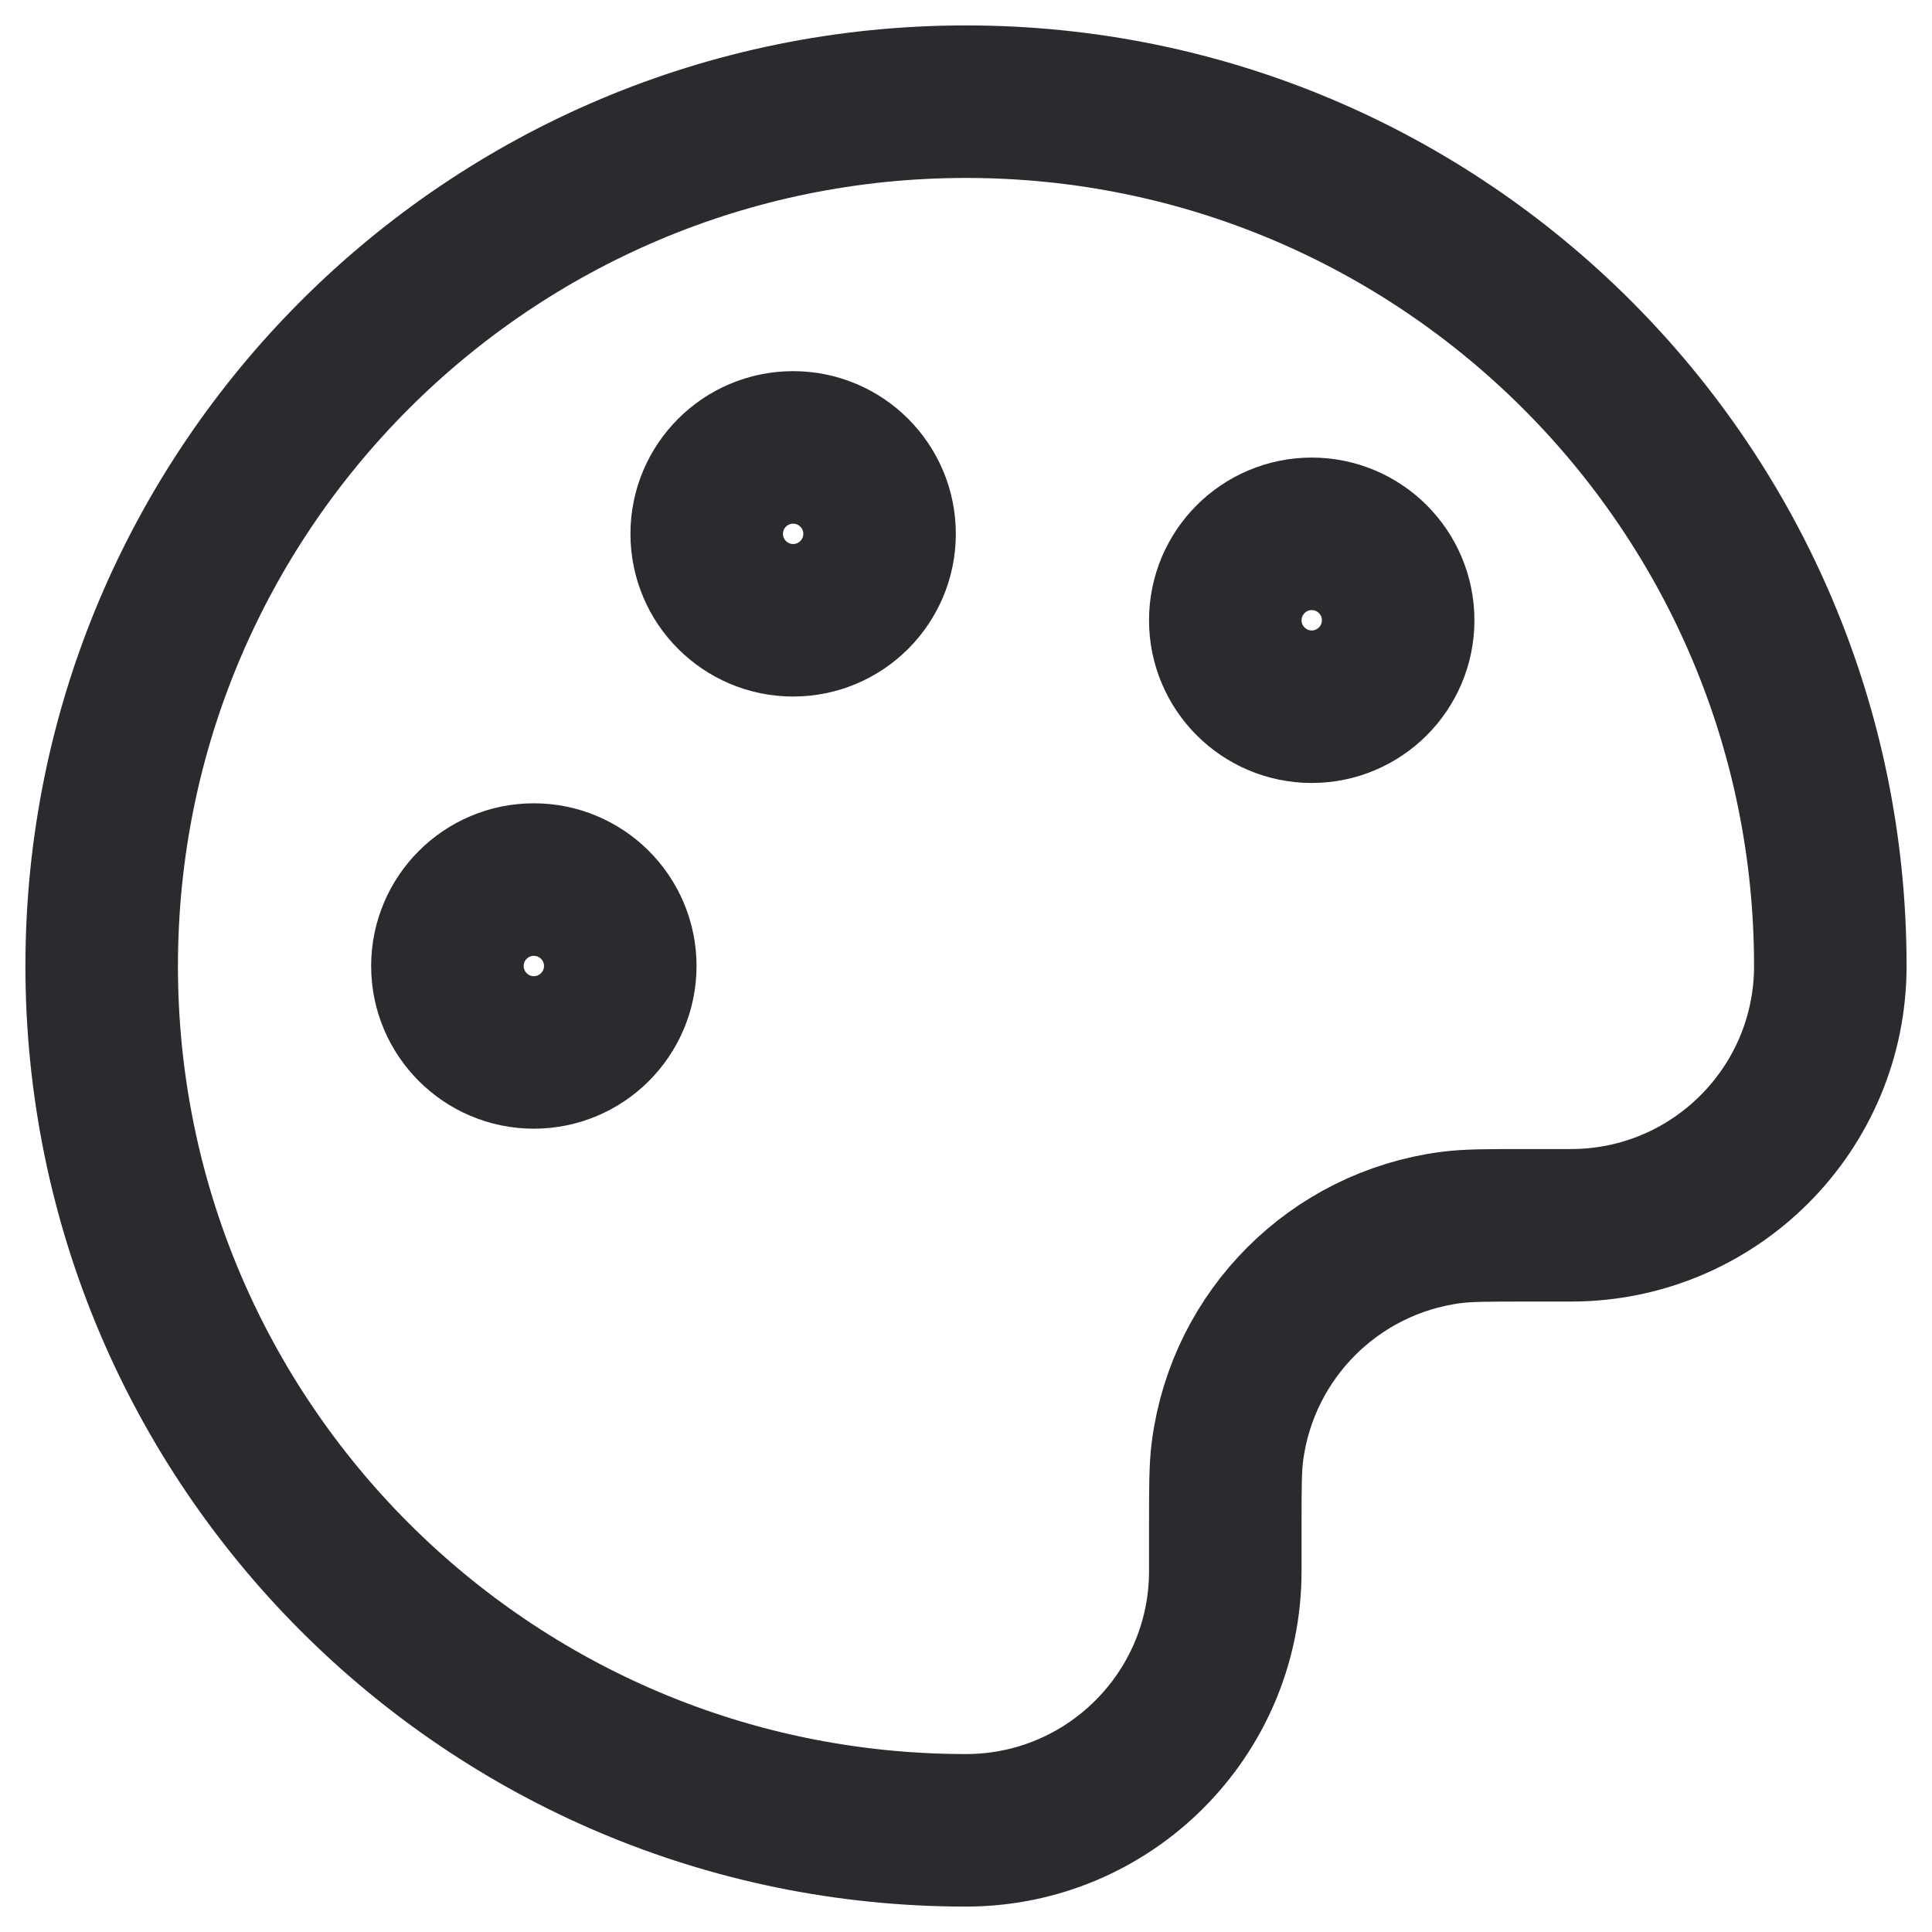
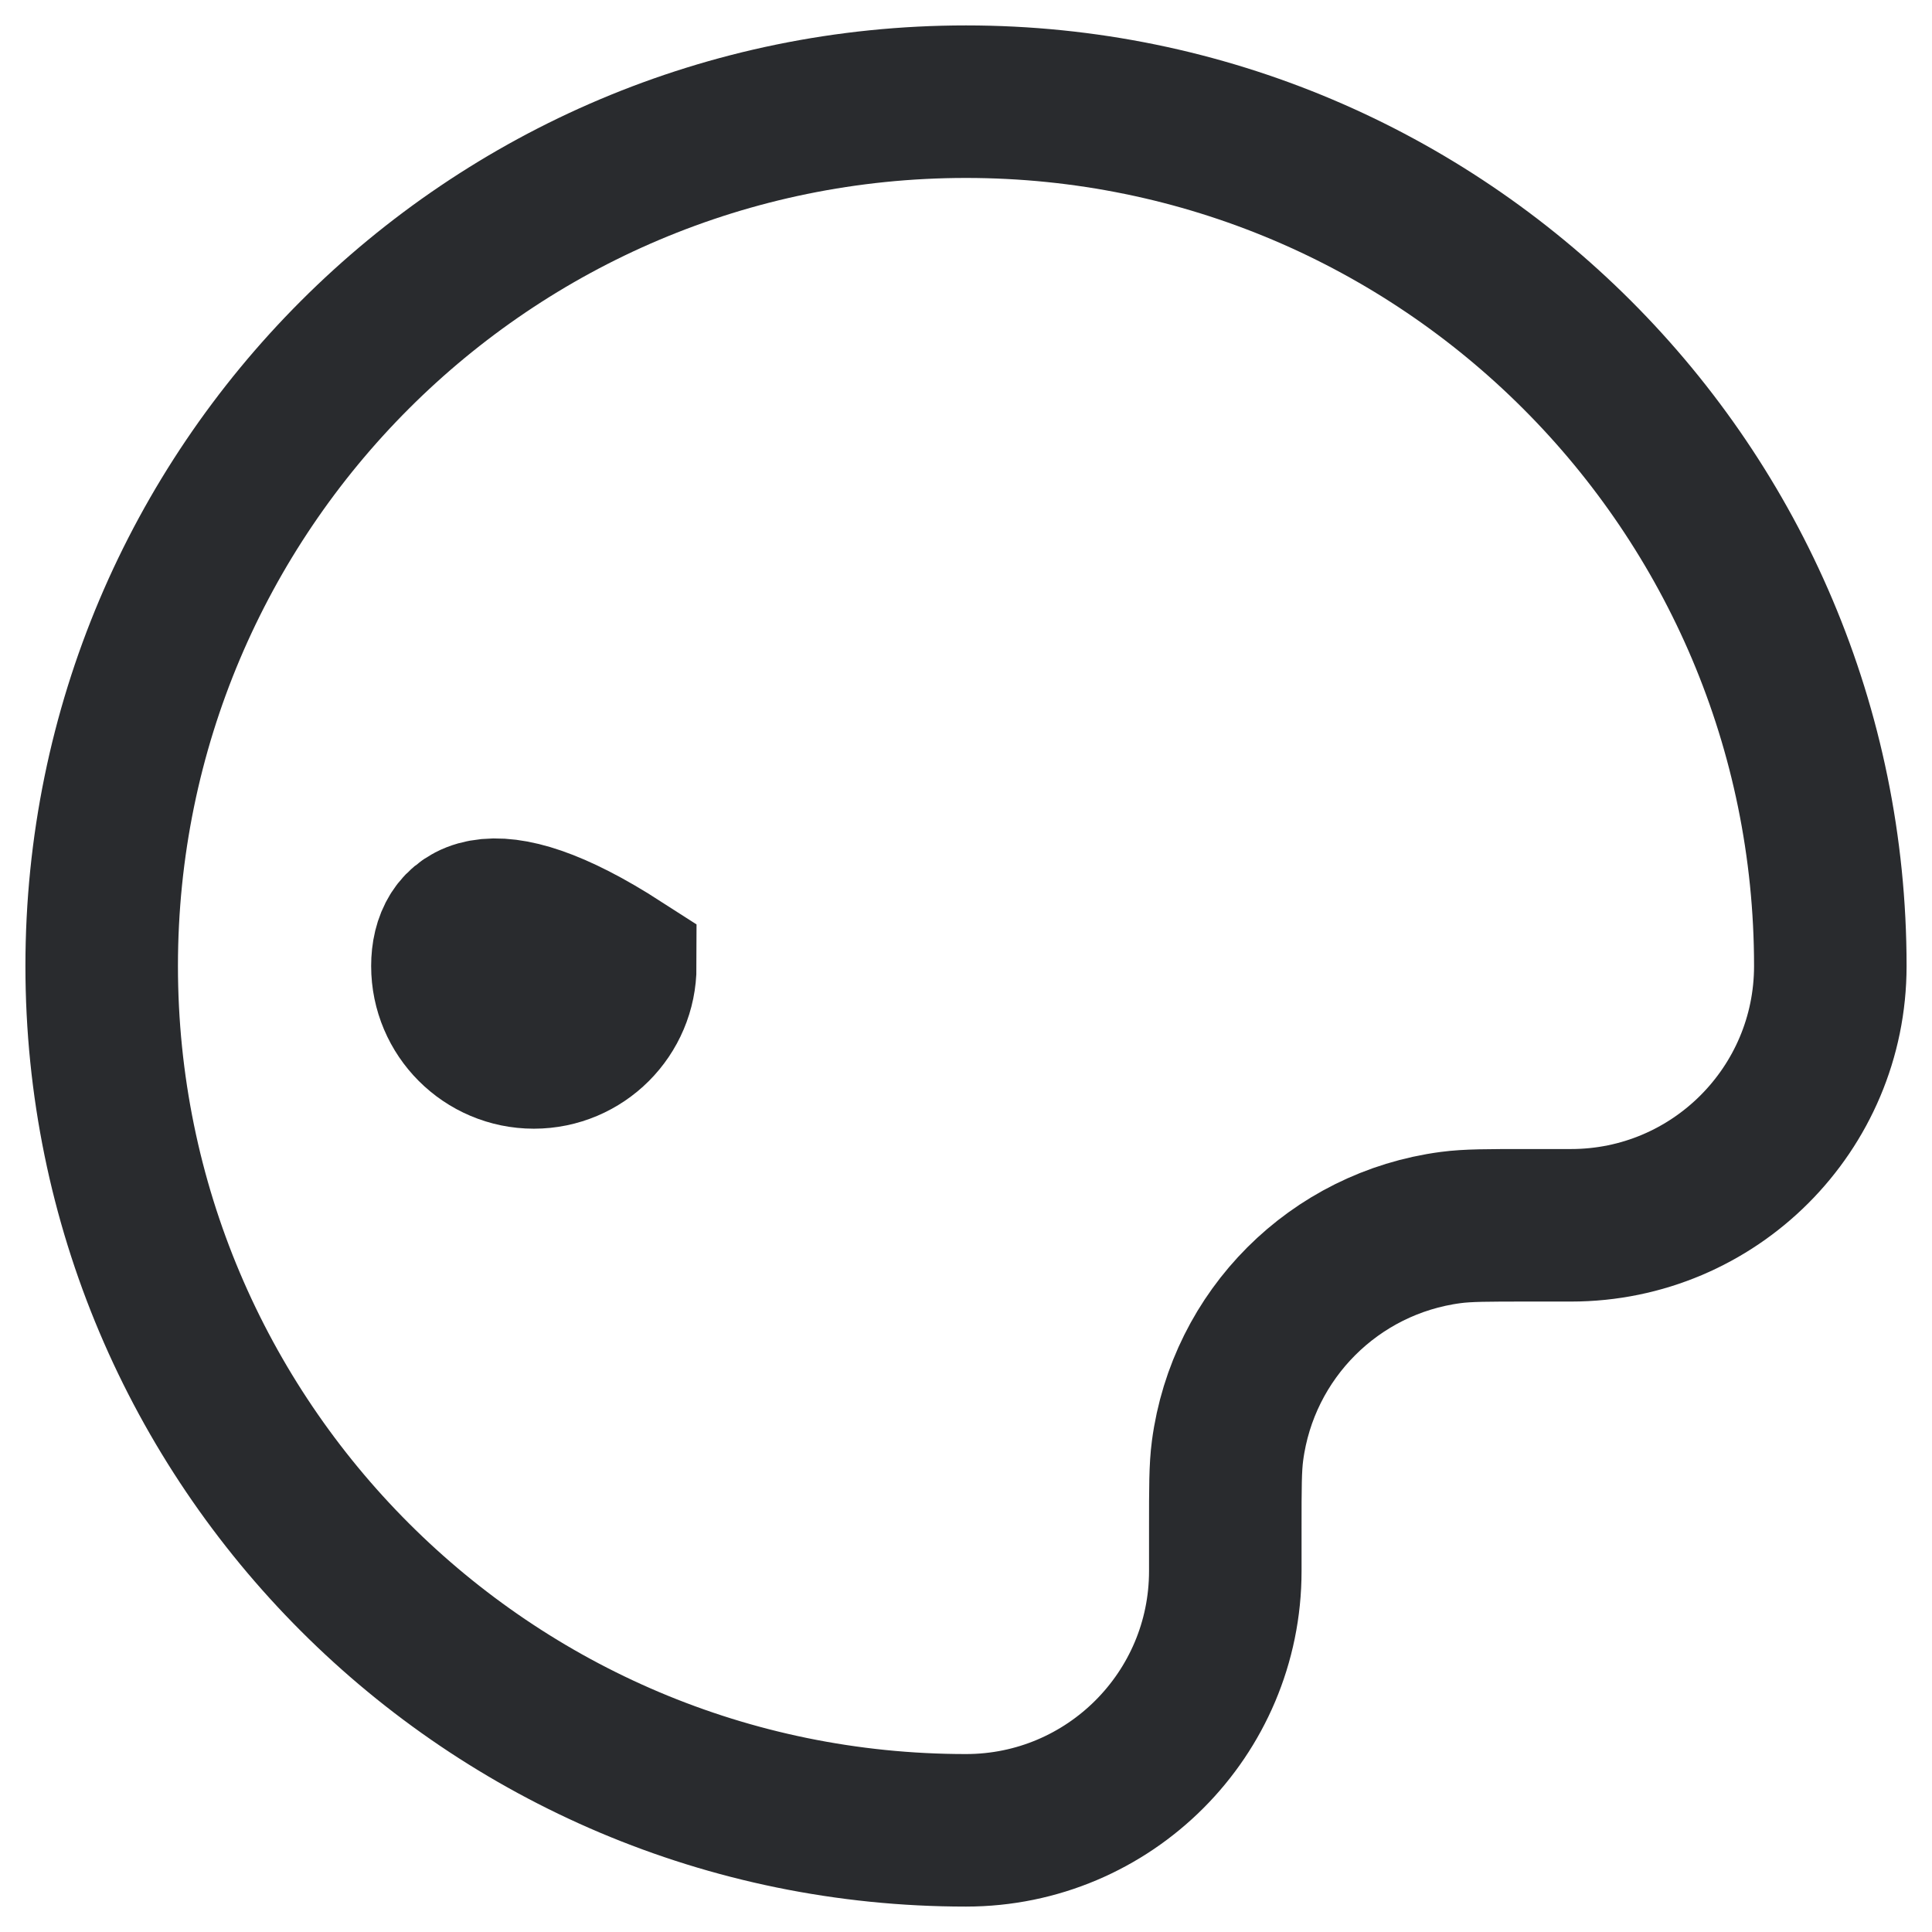
<svg xmlns="http://www.w3.org/2000/svg" width="19" height="19" viewBox="0 0 19 19" fill="none">
  <path d="M1 9.5C1 14.194 4.806 18 9.5 18C10.908 18 12.05 16.858 12.05 15.45V15.025C12.05 14.63 12.05 14.433 12.072 14.267C12.223 13.123 13.123 12.223 14.267 12.072C14.433 12.05 14.63 12.05 15.025 12.05H15.45C16.858 12.05 18 10.908 18 9.5C18 4.806 14.194 1 9.5 1C4.806 1 1 4.806 1 9.5Z" stroke="#292B2E" stroke-width="1.5" stroke-linecap="square" />
-   <path d="M5.25 10.35C5.719 10.35 6.1 9.969 6.1 9.5C6.1 9.031 5.719 8.65 5.25 8.65C4.781 8.65 4.4 9.031 4.4 9.5C4.4 9.969 4.781 10.35 5.25 10.35Z" stroke="#292B2E" stroke-width="1.5" stroke-linecap="square" />
-   <path d="M12.9 6.95C13.369 6.95 13.75 6.569 13.75 6.1C13.75 5.631 13.369 5.25 12.9 5.25C12.431 5.25 12.05 5.631 12.05 6.1C12.05 6.569 12.431 6.95 12.9 6.95Z" stroke="#292B2E" stroke-width="1.5" stroke-linecap="square" />
-   <path d="M7.8 6.1C8.269 6.1 8.65 5.719 8.65 5.25C8.65 4.781 8.269 4.4 7.8 4.4C7.331 4.4 6.95 4.781 6.95 5.25C6.95 5.719 7.331 6.1 7.8 6.1Z" stroke="#292B2E" stroke-width="1.5" stroke-linecap="square" />
+   <path d="M5.25 10.35C5.719 10.35 6.1 9.969 6.1 9.5C4.781 8.65 4.4 9.031 4.4 9.5C4.4 9.969 4.781 10.35 5.25 10.35Z" stroke="#292B2E" stroke-width="1.5" stroke-linecap="square" />
</svg>